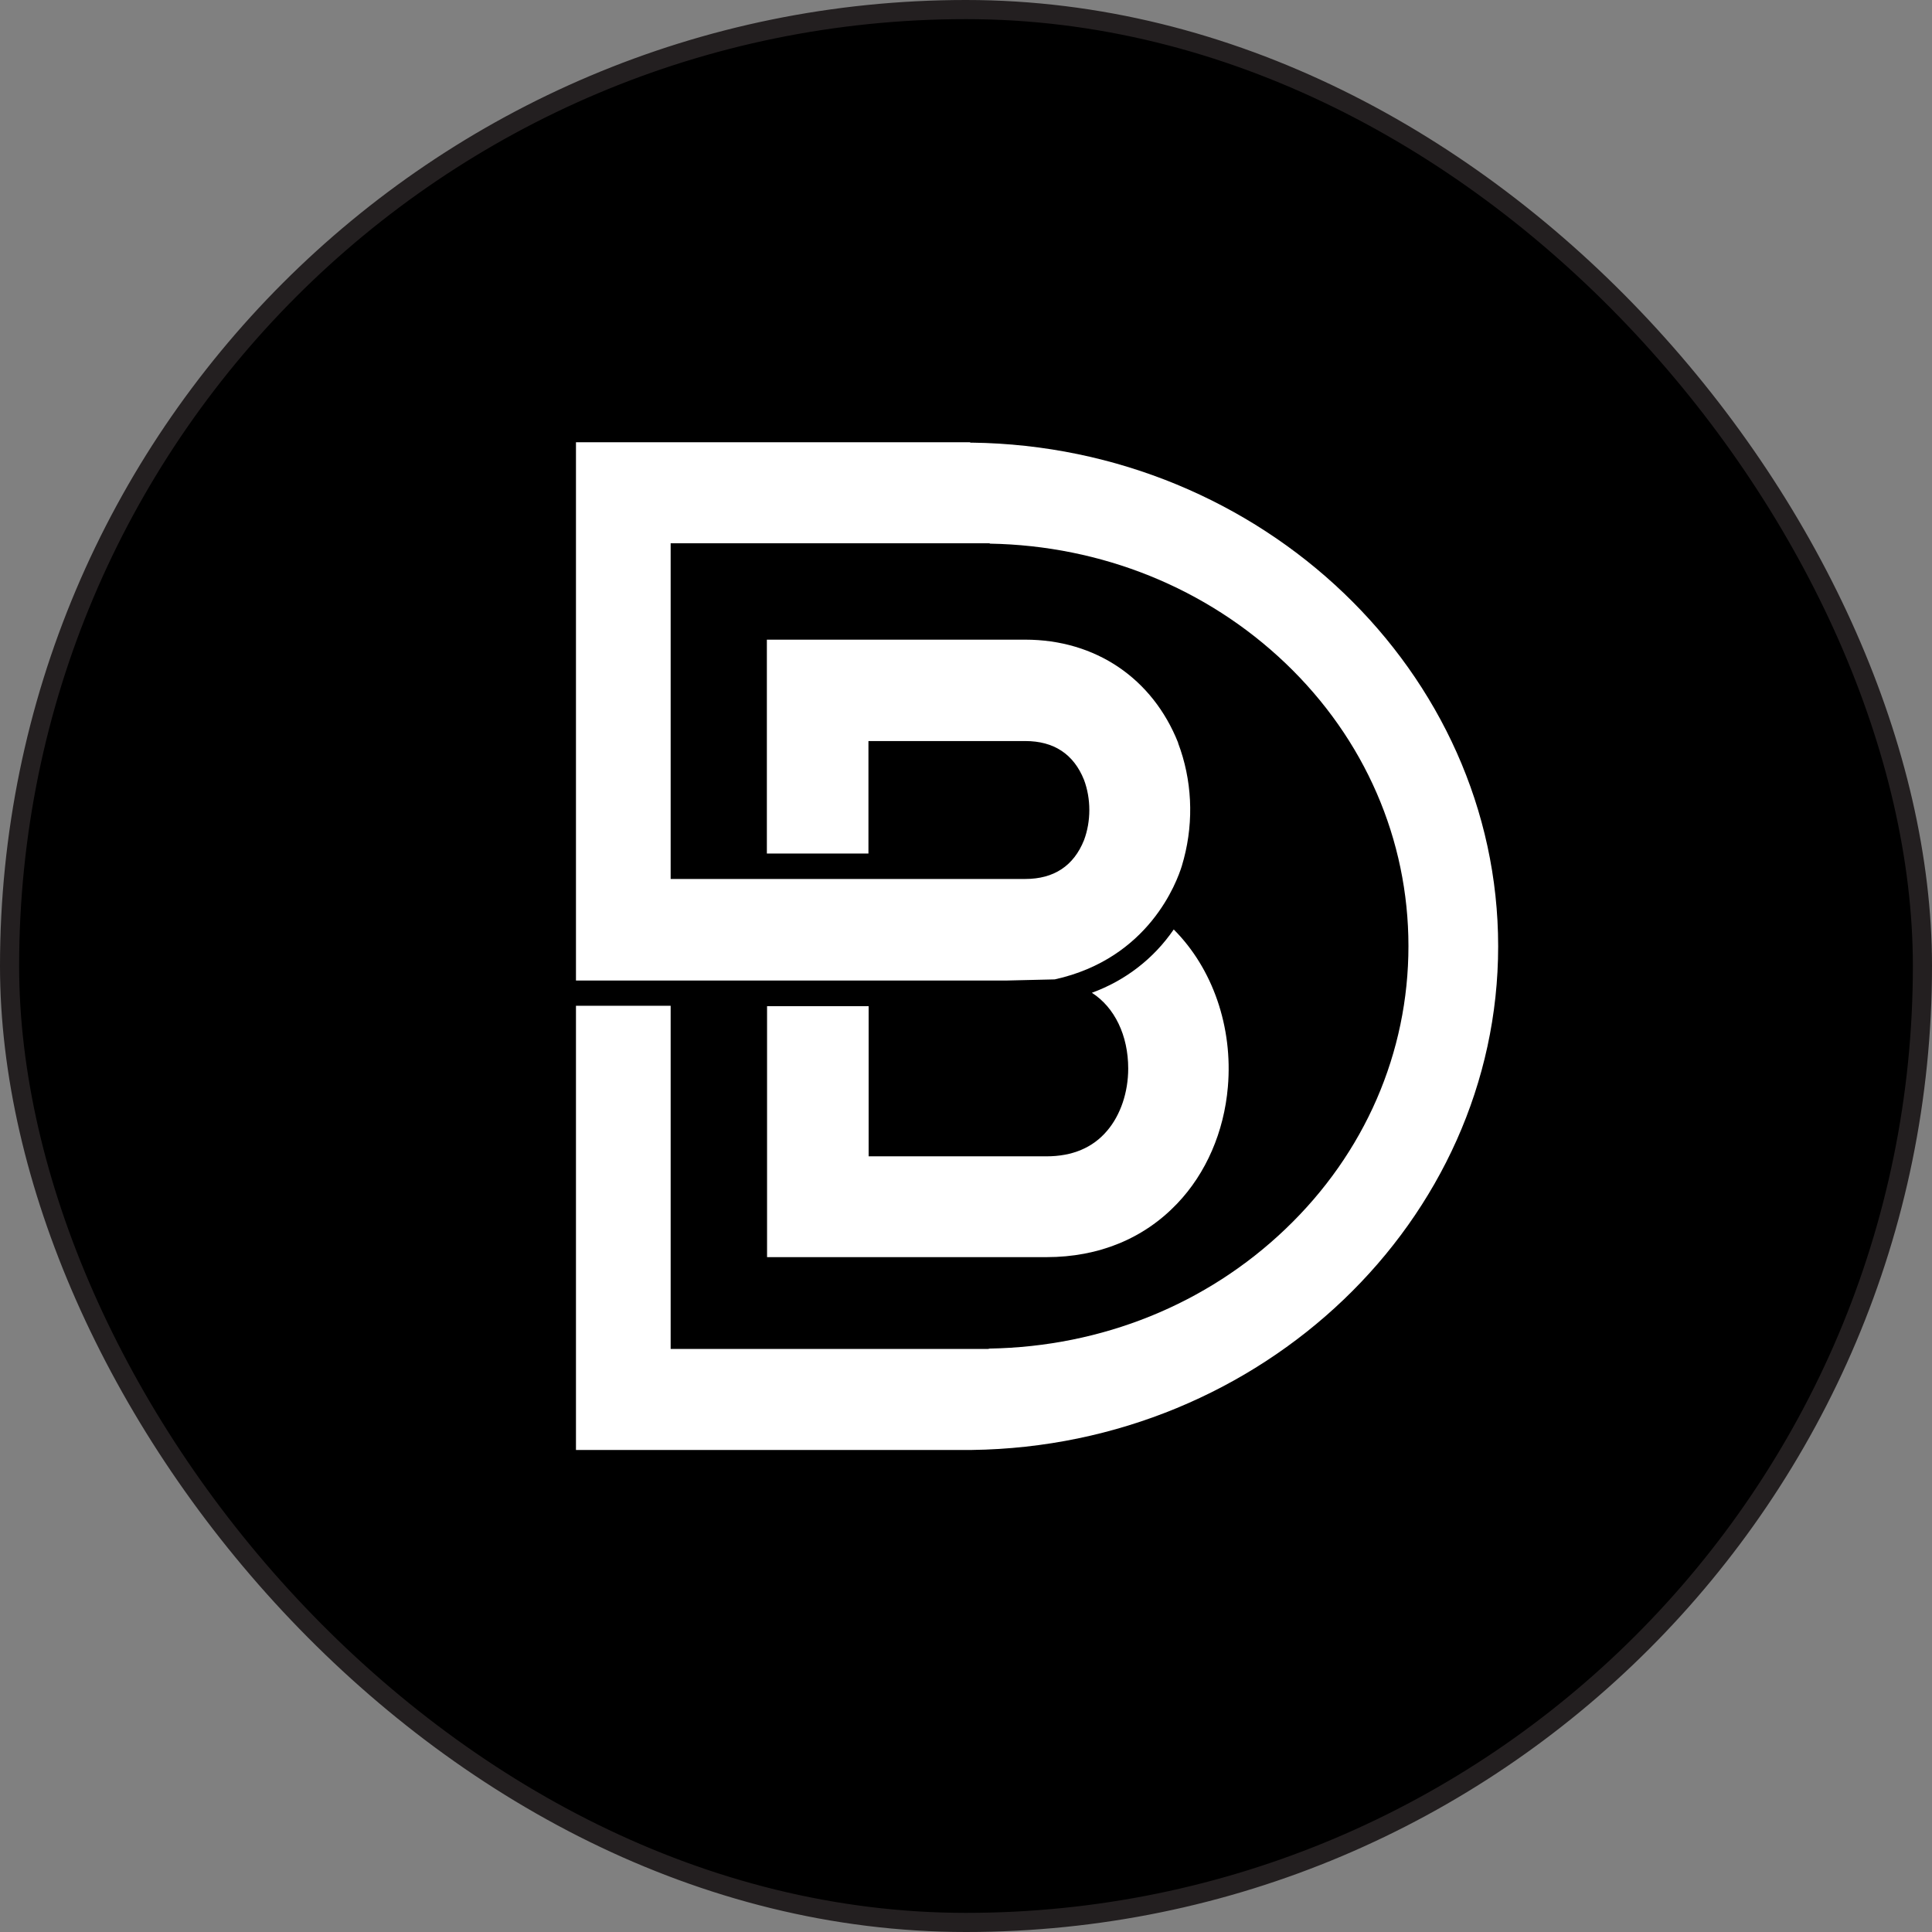
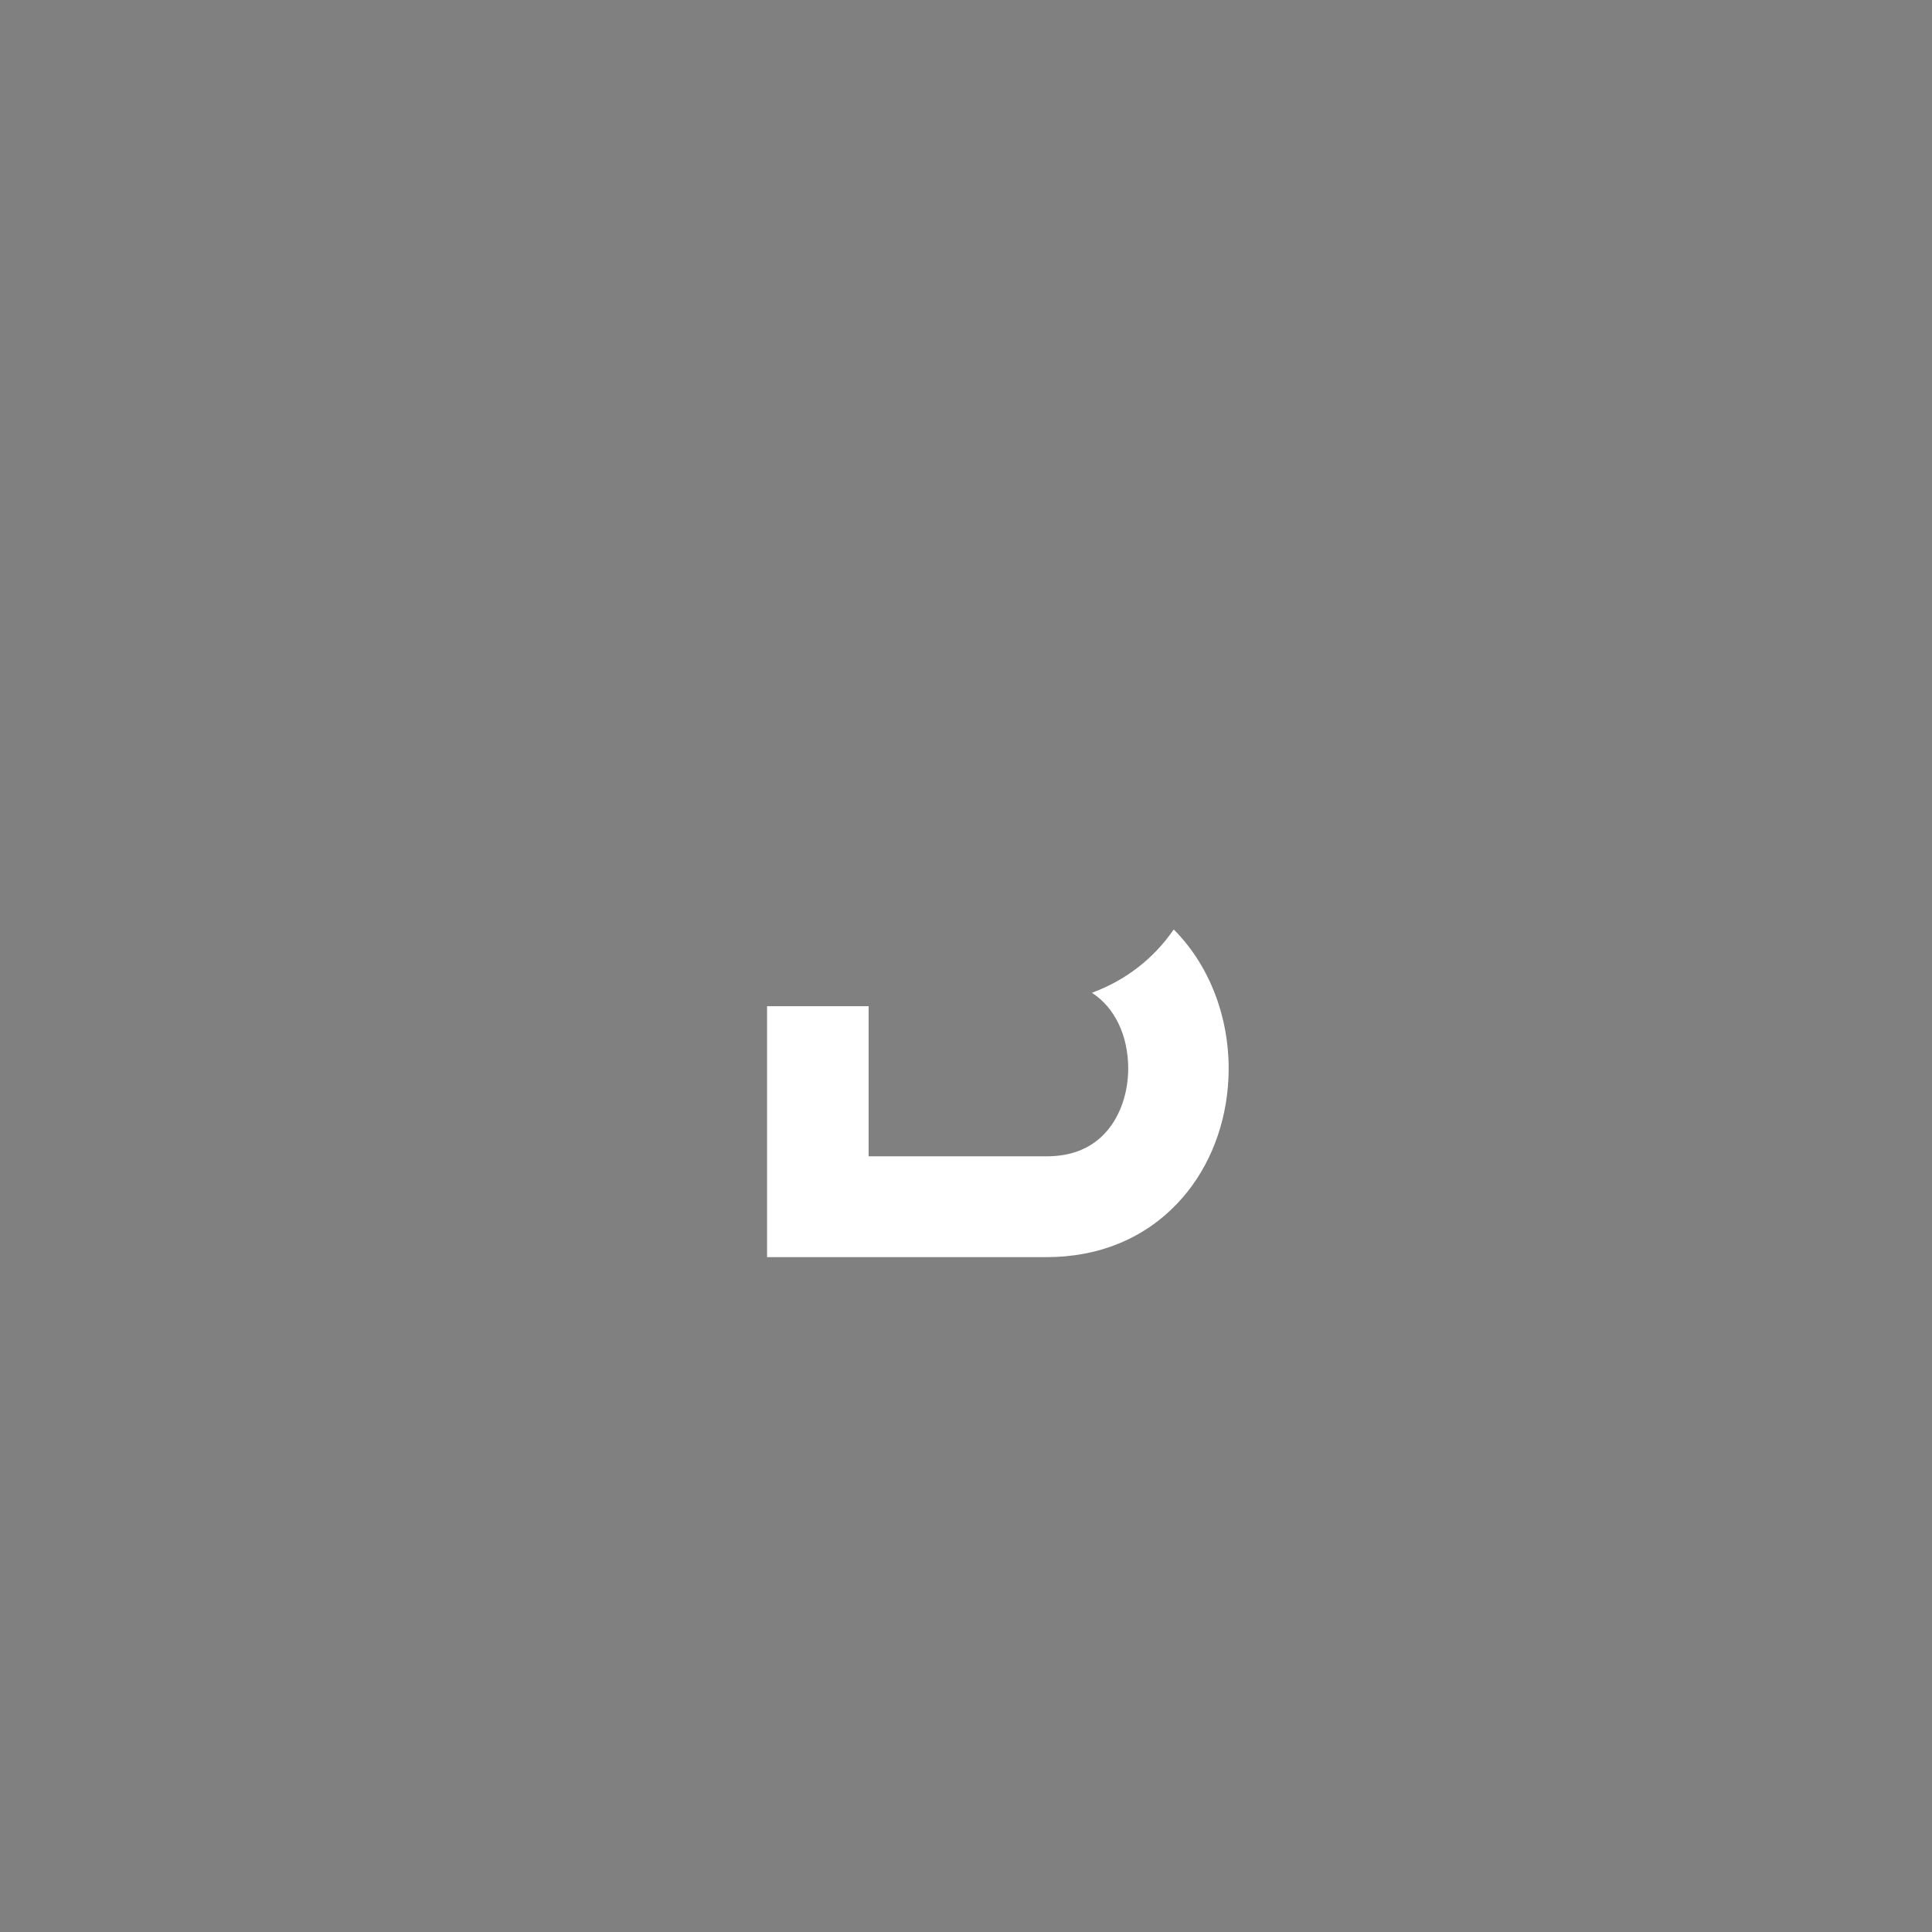
<svg xmlns="http://www.w3.org/2000/svg" id="Layer_2" data-name="Layer 2" viewBox="0 0 101 101">
  <rect x="0" y="0" width="101" height="101" fill="#808080" stroke="none" />
  <defs>
    <style>
      .cls-1 {
        fill: #fff;
      }

      .cls-2 {
        stroke: #231f20;
        stroke-miterlimit: 10;
      }
    </style>
  </defs>
  <g id="Layer_1-2" data-name="Layer 1">
    <g>
-       <rect class="cls-2" x=".5" y=".5" width="100" height="100" rx="50" ry="50" />
      <g>
-         <path class="cls-1" d="M50.72,75.8h.09c15.17-.2,27.51-12.01,27.51-26.33s-12.34-26.13-27.51-26.33h-.09v-.02h-20.61v28.14h22.49s2.54-.06,2.54-.06c4.94-1.09,6.39-5.12,6.64-5.92l.11-.39h0c.53-2.01.42-4.14-.3-6.04v-.02c-1.34-3.37-4.32-5.39-7.99-5.39h-13.51v11.18h5.31v-5.88h8.2c1.49,0,2.53.68,3.07,2.03.37.99.37,2.16,0,3.15-.54,1.35-1.58,2.03-3.07,2.03h-18.54v-17.55h16.68v.02c5.85.1,11.34,2.32,15.46,6.25,4.15,3.96,6.43,9.22,6.43,14.79s-2.28,10.83-6.43,14.79c-4.12,3.94-9.6,6.15-15.46,6.25h0s-.09.02-.09.02h-16.59v-17.94h-4.95v23.22h20.61v-.02Z" />
        <path class="cls-1" d="M61.36,48.59c-1.05,1.53-2.53,2.67-4.28,3.31,1.19.76,1.9,2.23,1.9,3.96,0,1.24-.4,2.43-1.1,3.25-.75.89-1.82,1.34-3.17,1.34h-9.3v-7.85h-5.31v13.12h14.61c2.73,0,5.09-.97,6.83-2.8,1.51-1.58,2.45-3.75,2.65-6.1.27-3.12-.79-6.19-2.83-8.23Z" />
      </g>
    </g>
  </g>
</svg>